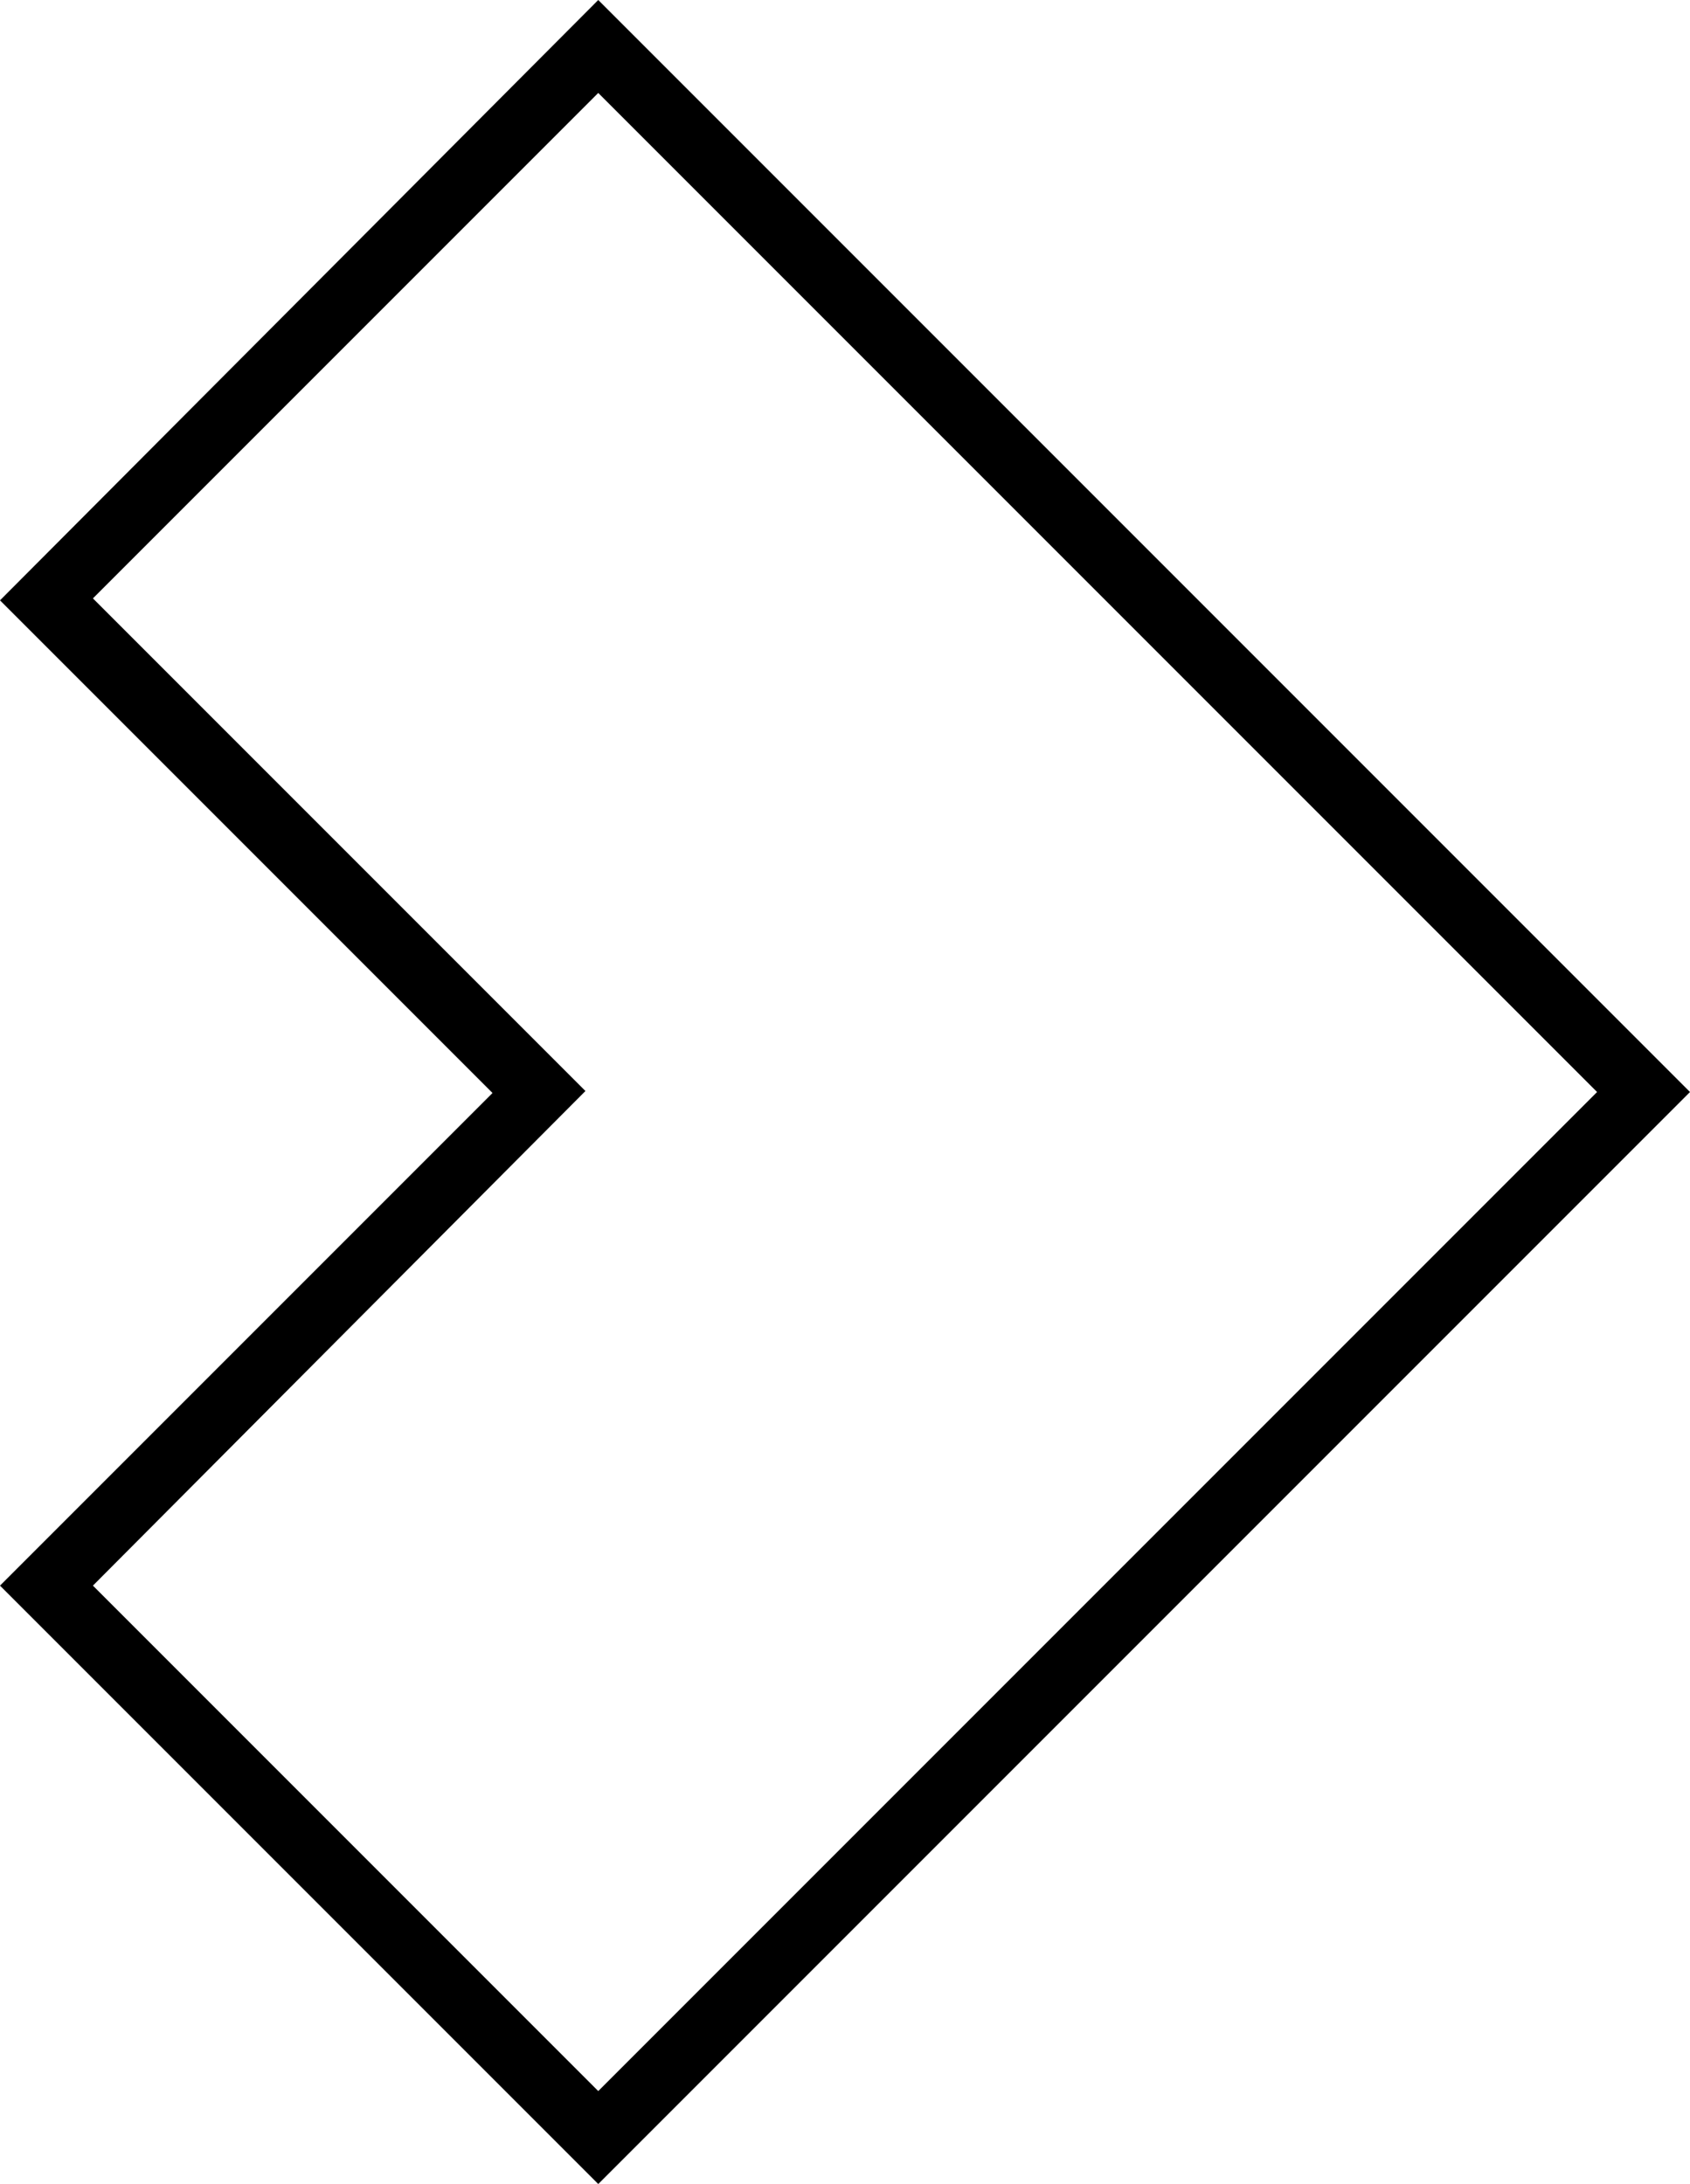
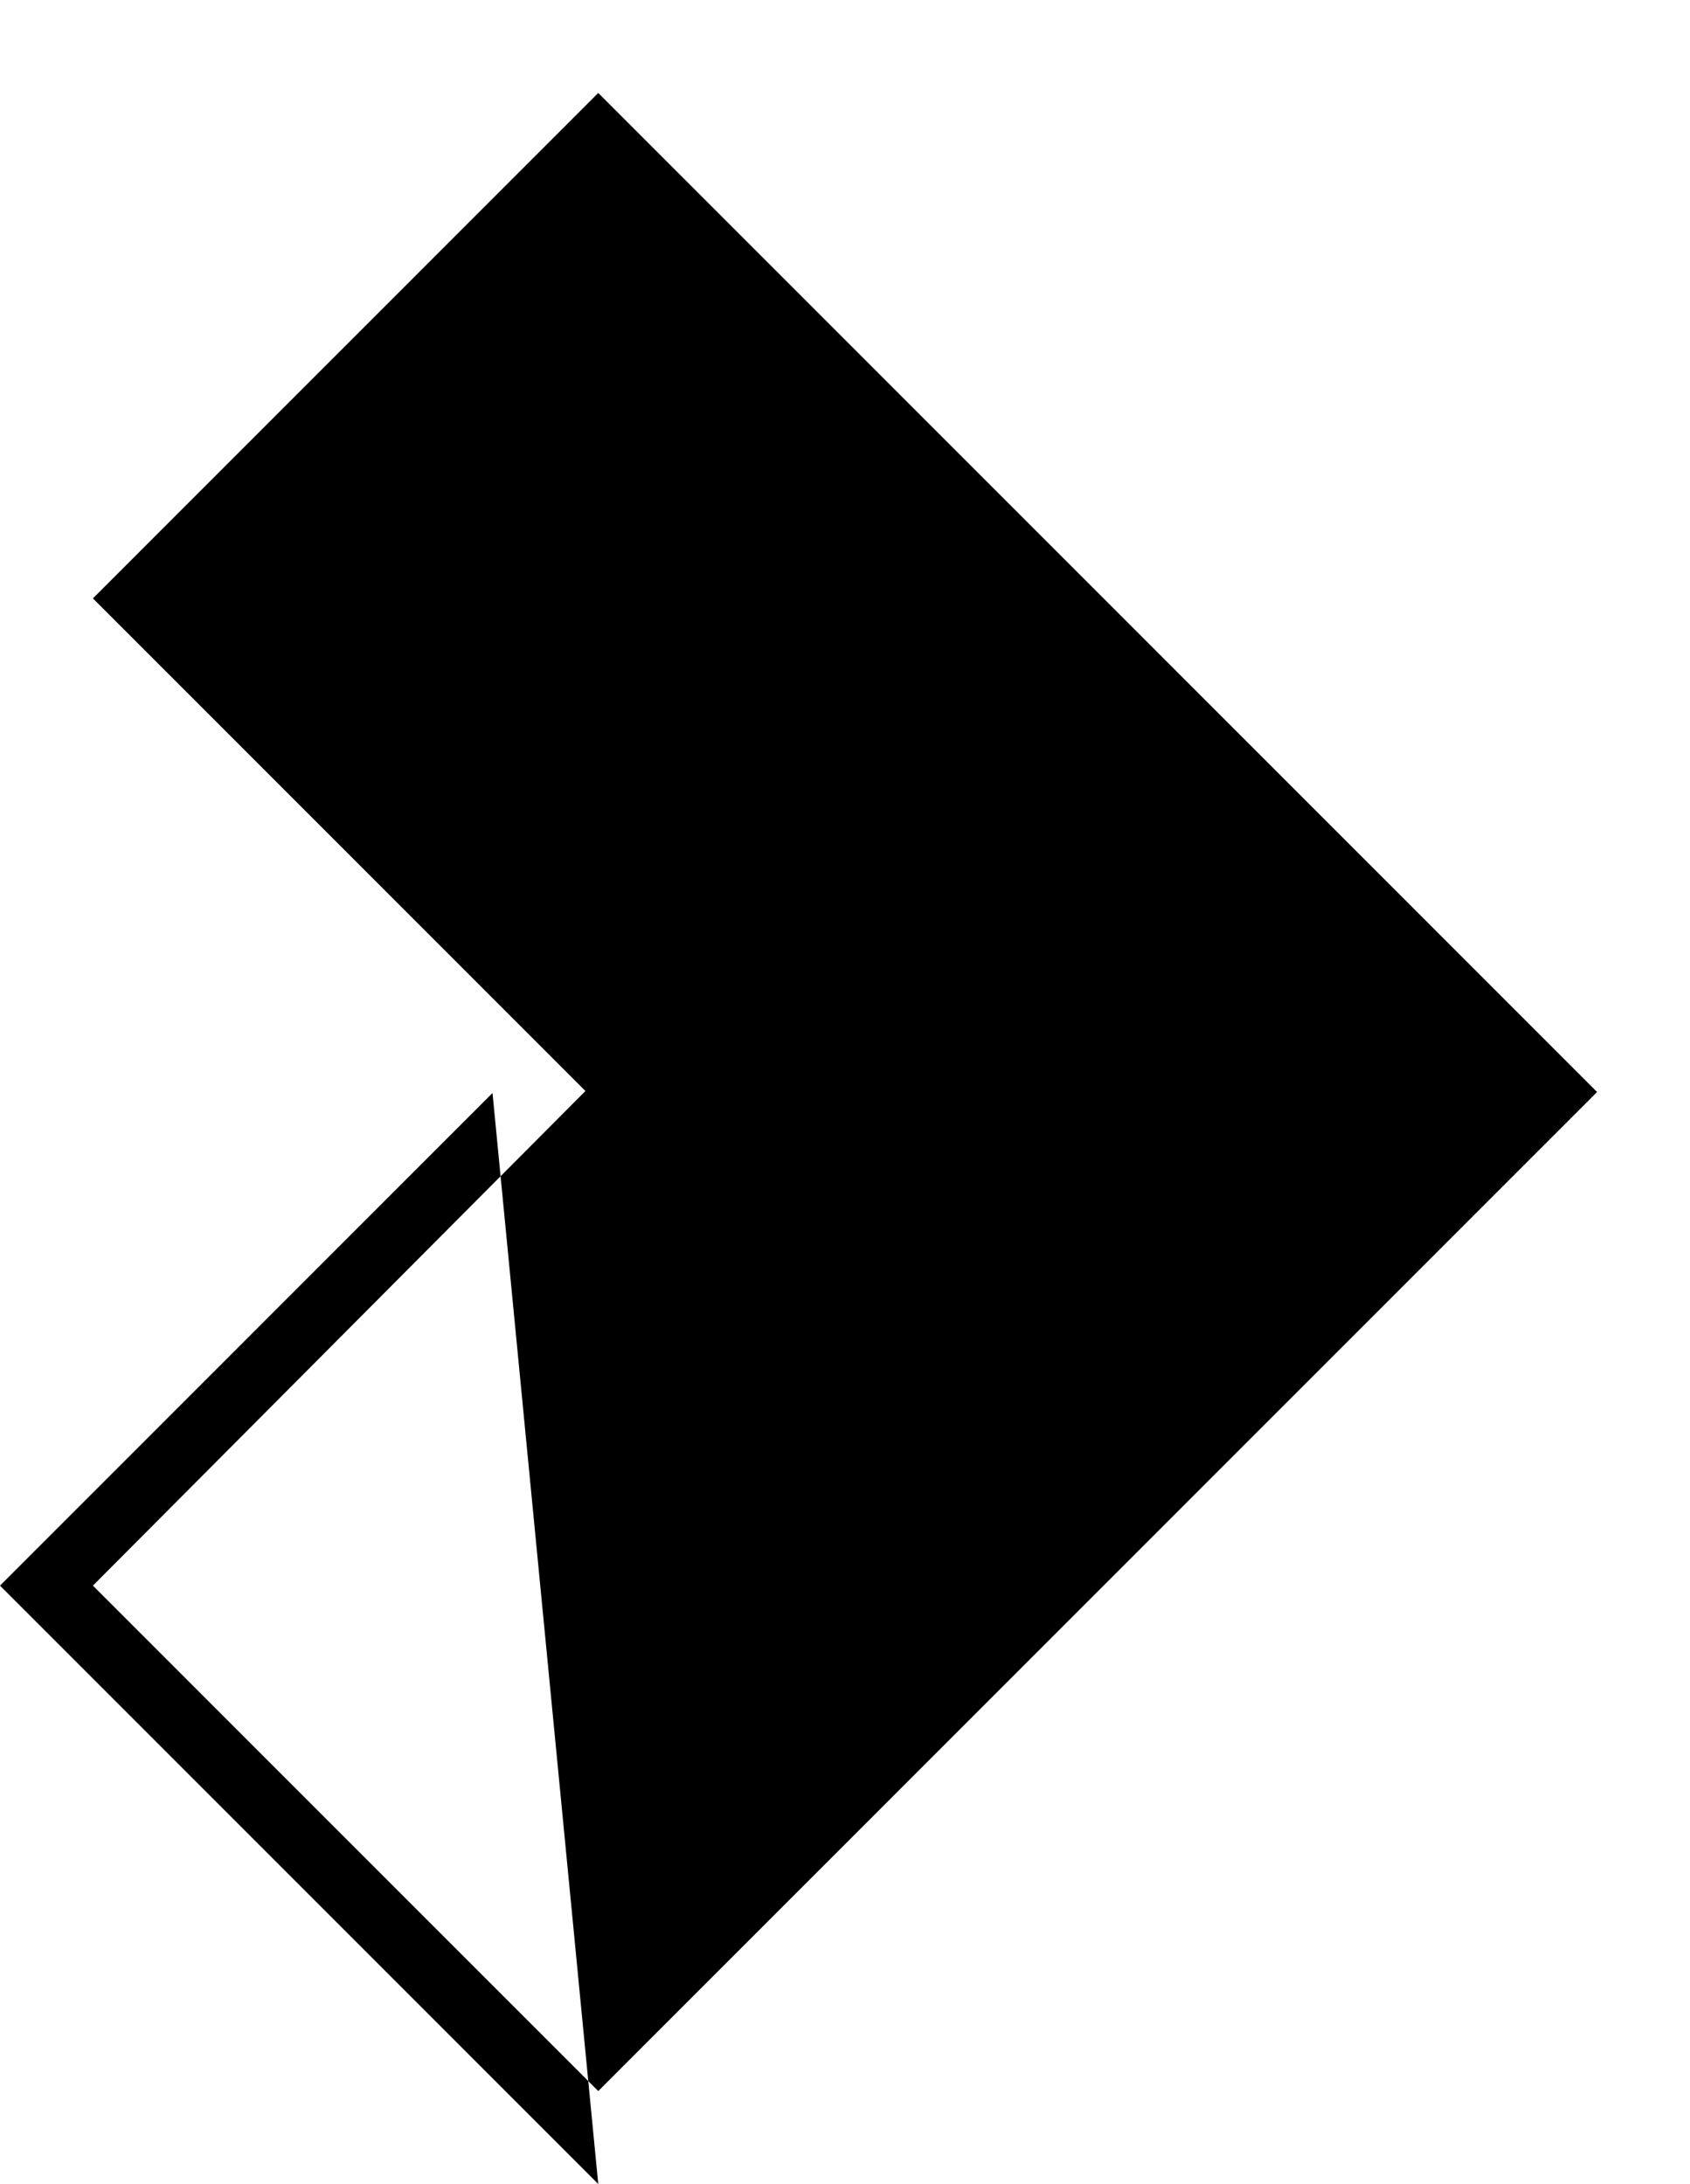
<svg xmlns="http://www.w3.org/2000/svg" id="Layer_2" data-name="Layer 2" width="441.278" height="570.137" viewBox="0 0 441.278 570.137">
  <g id="Layer_1" data-name="Layer 1">
-     <path id="Path_3132" data-name="Path 3132" d="M156.209,570.137,0,413.928l128.6-128.6L0,156.723,156.209,0,441.278,285.069ZM24.263,413.928,156.209,545.874,417.015,285.069,156.209,24.263,24.263,156.209l128.6,128.6Z" fill="#000" />
+     <path id="Path_3132" data-name="Path 3132" d="M156.209,570.137,0,413.928l128.6-128.6ZM24.263,413.928,156.209,545.874,417.015,285.069,156.209,24.263,24.263,156.209l128.6,128.6Z" fill="#000" />
  </g>
</svg>